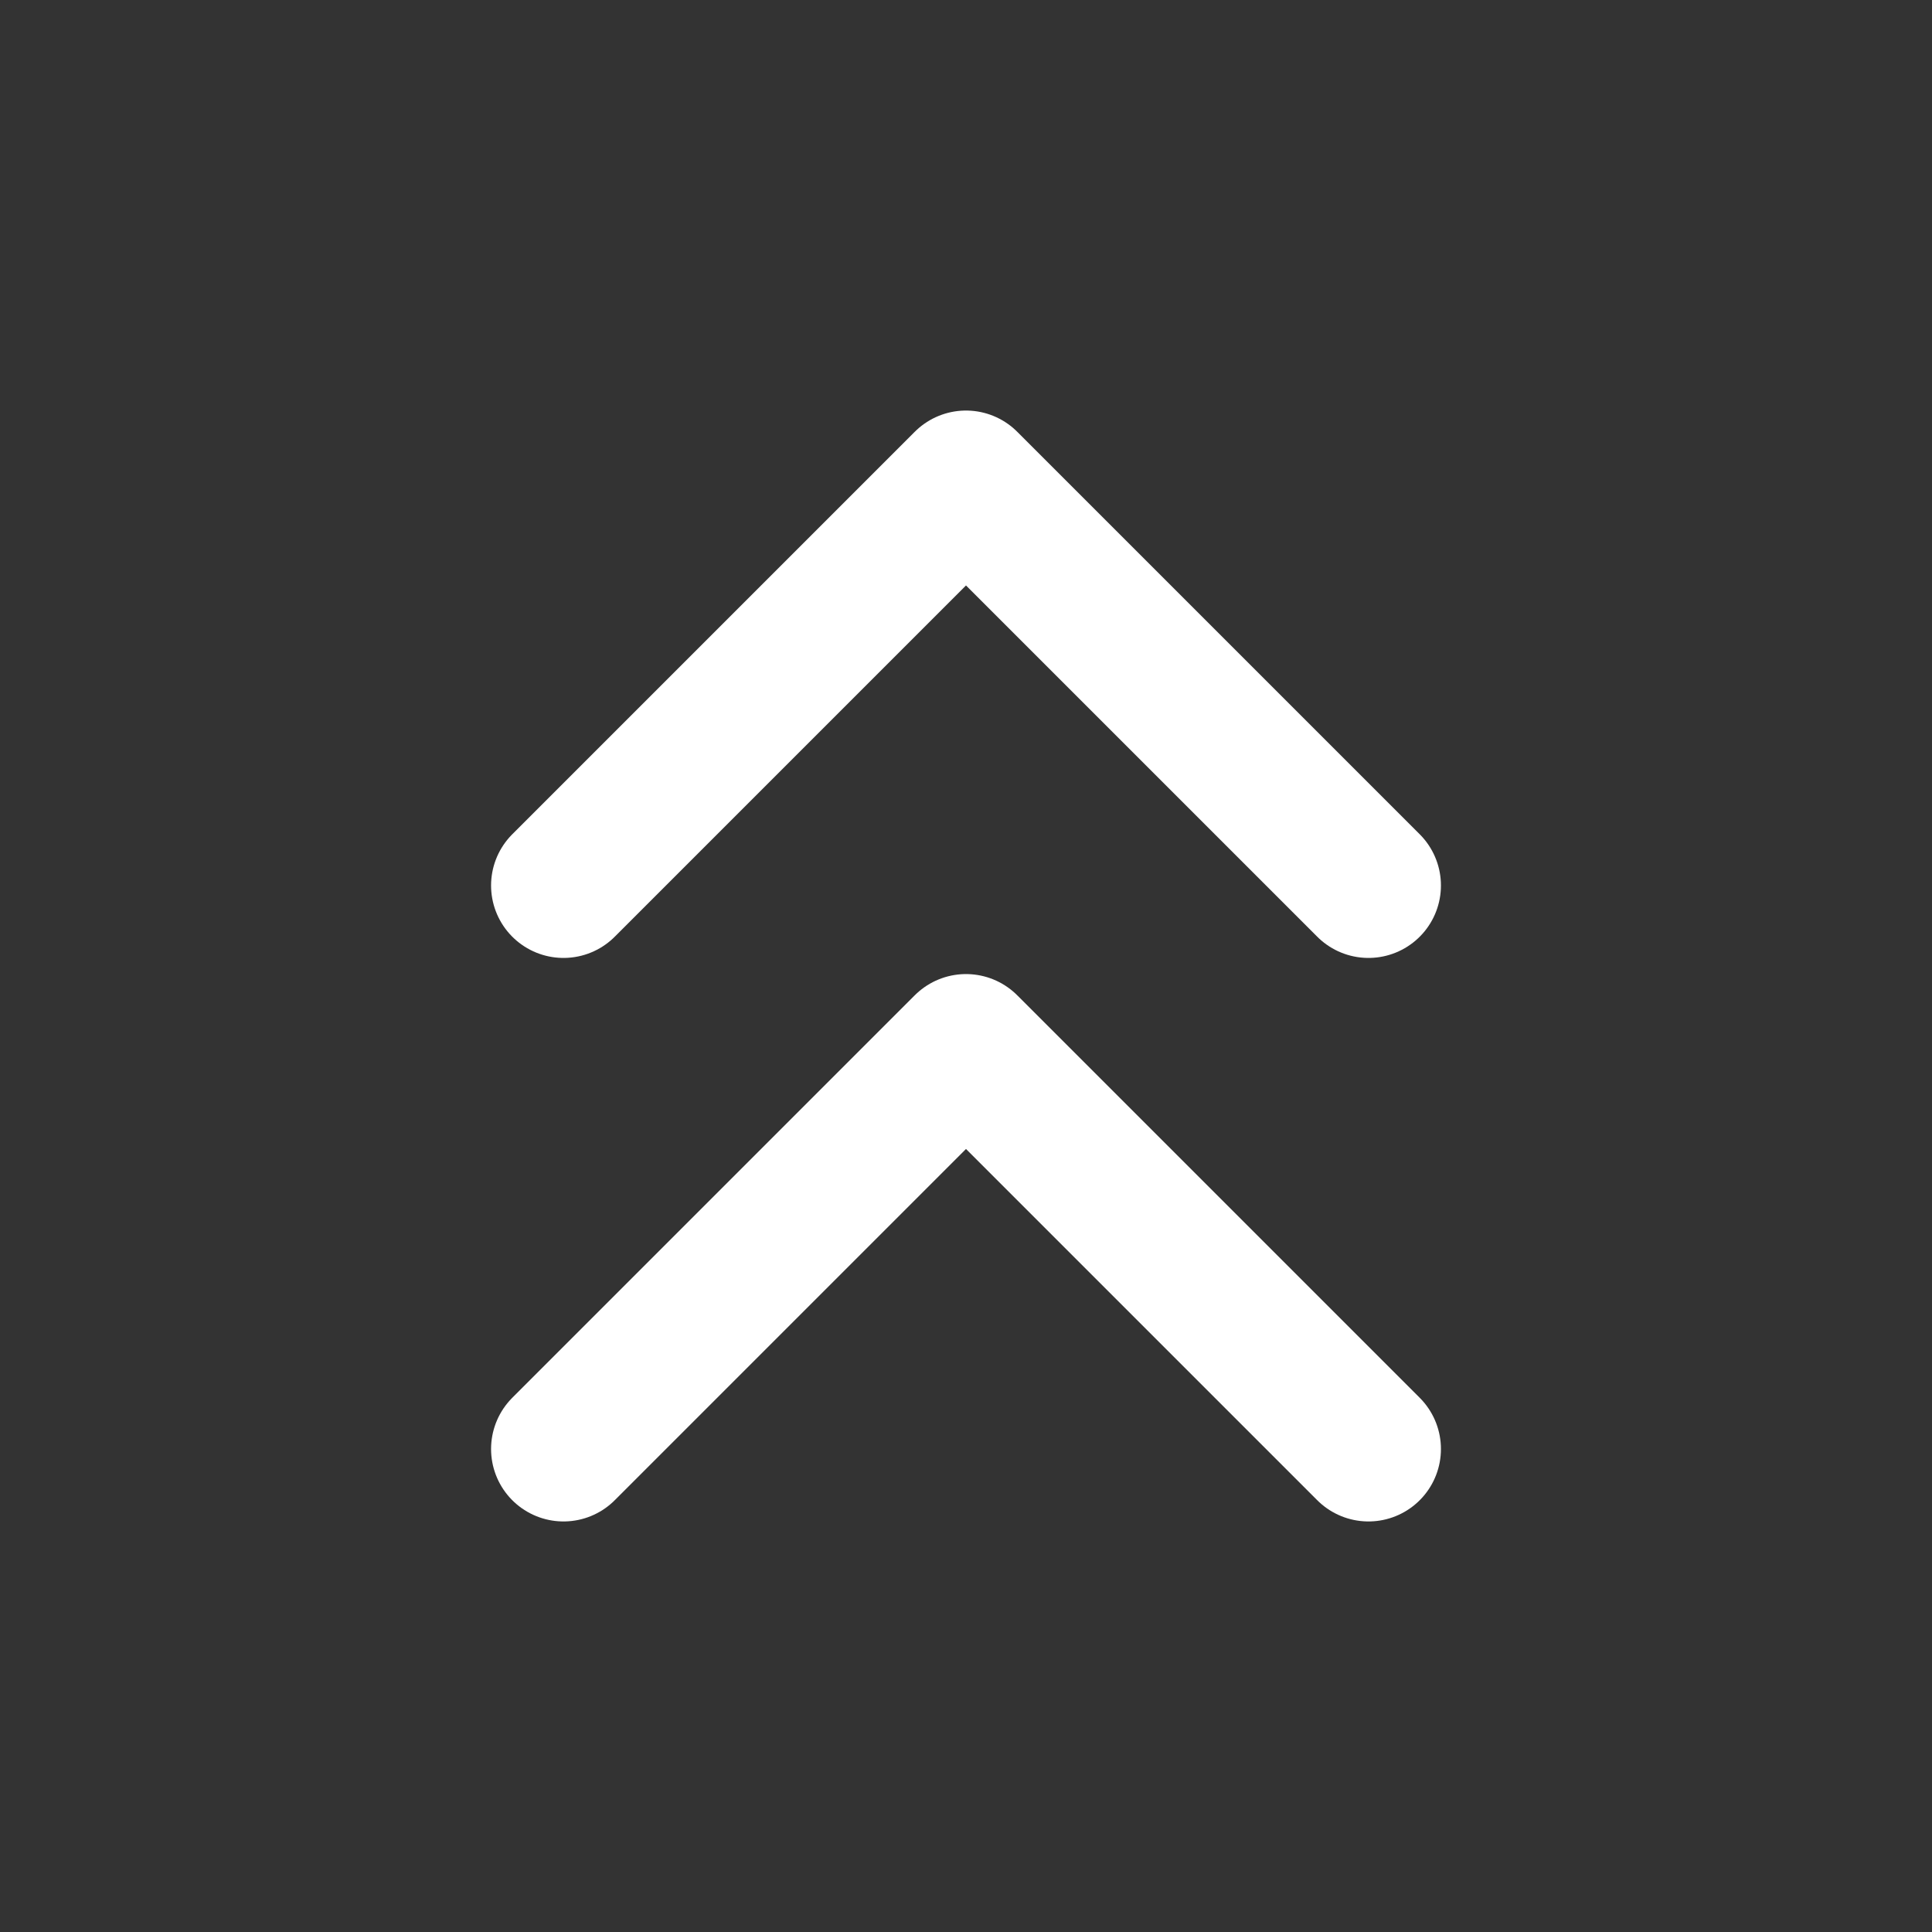
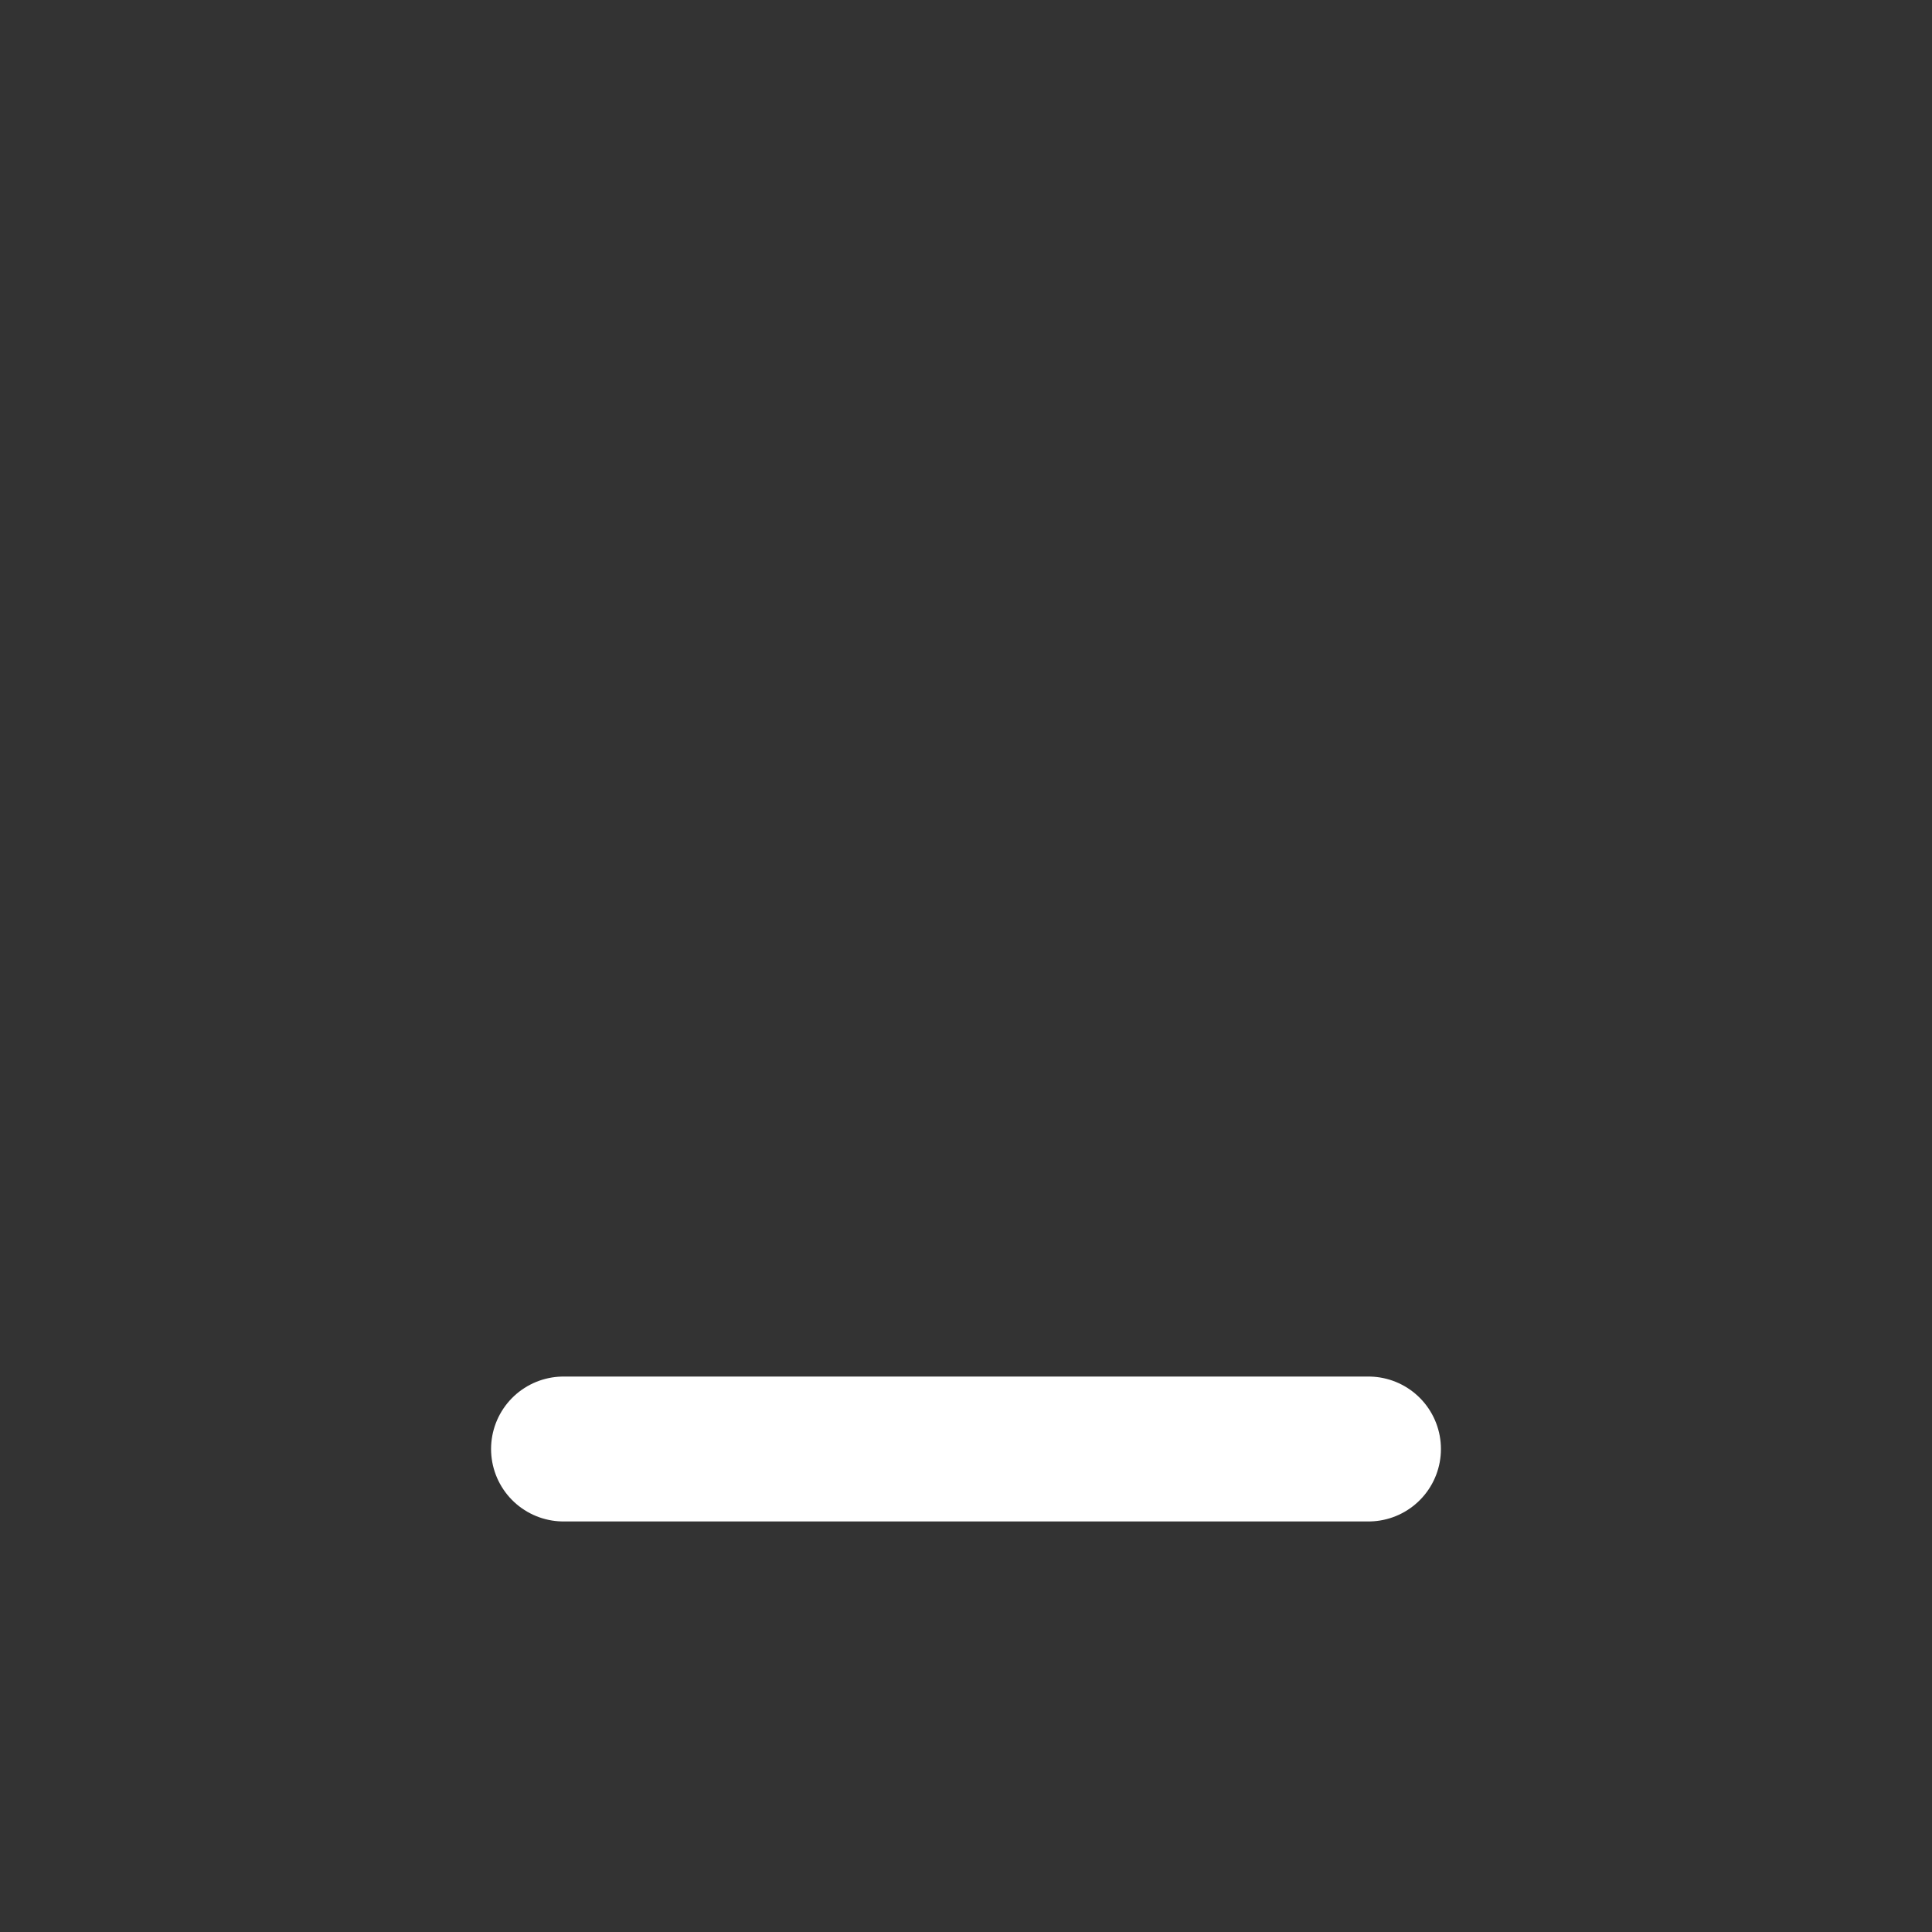
<svg xmlns="http://www.w3.org/2000/svg" width="40" height="40" viewBox="0 0 40 40" fill="none">
  <rect x="0" y="0" width="40" height="40" fill="#333333" stroke="none" />
-   <path d="M28.333 30L20 21.667L11.667 30" stroke="white" stroke-width="3" stroke-linecap="round" stroke-linejoin="round" />
-   <path d="M28.333 18.333L20 10L11.667 18.333" stroke="white" stroke-width="3" stroke-linecap="round" stroke-linejoin="round" />
+   <path d="M28.333 30L11.667 30" stroke="white" stroke-width="3" stroke-linecap="round" stroke-linejoin="round" />
</svg>